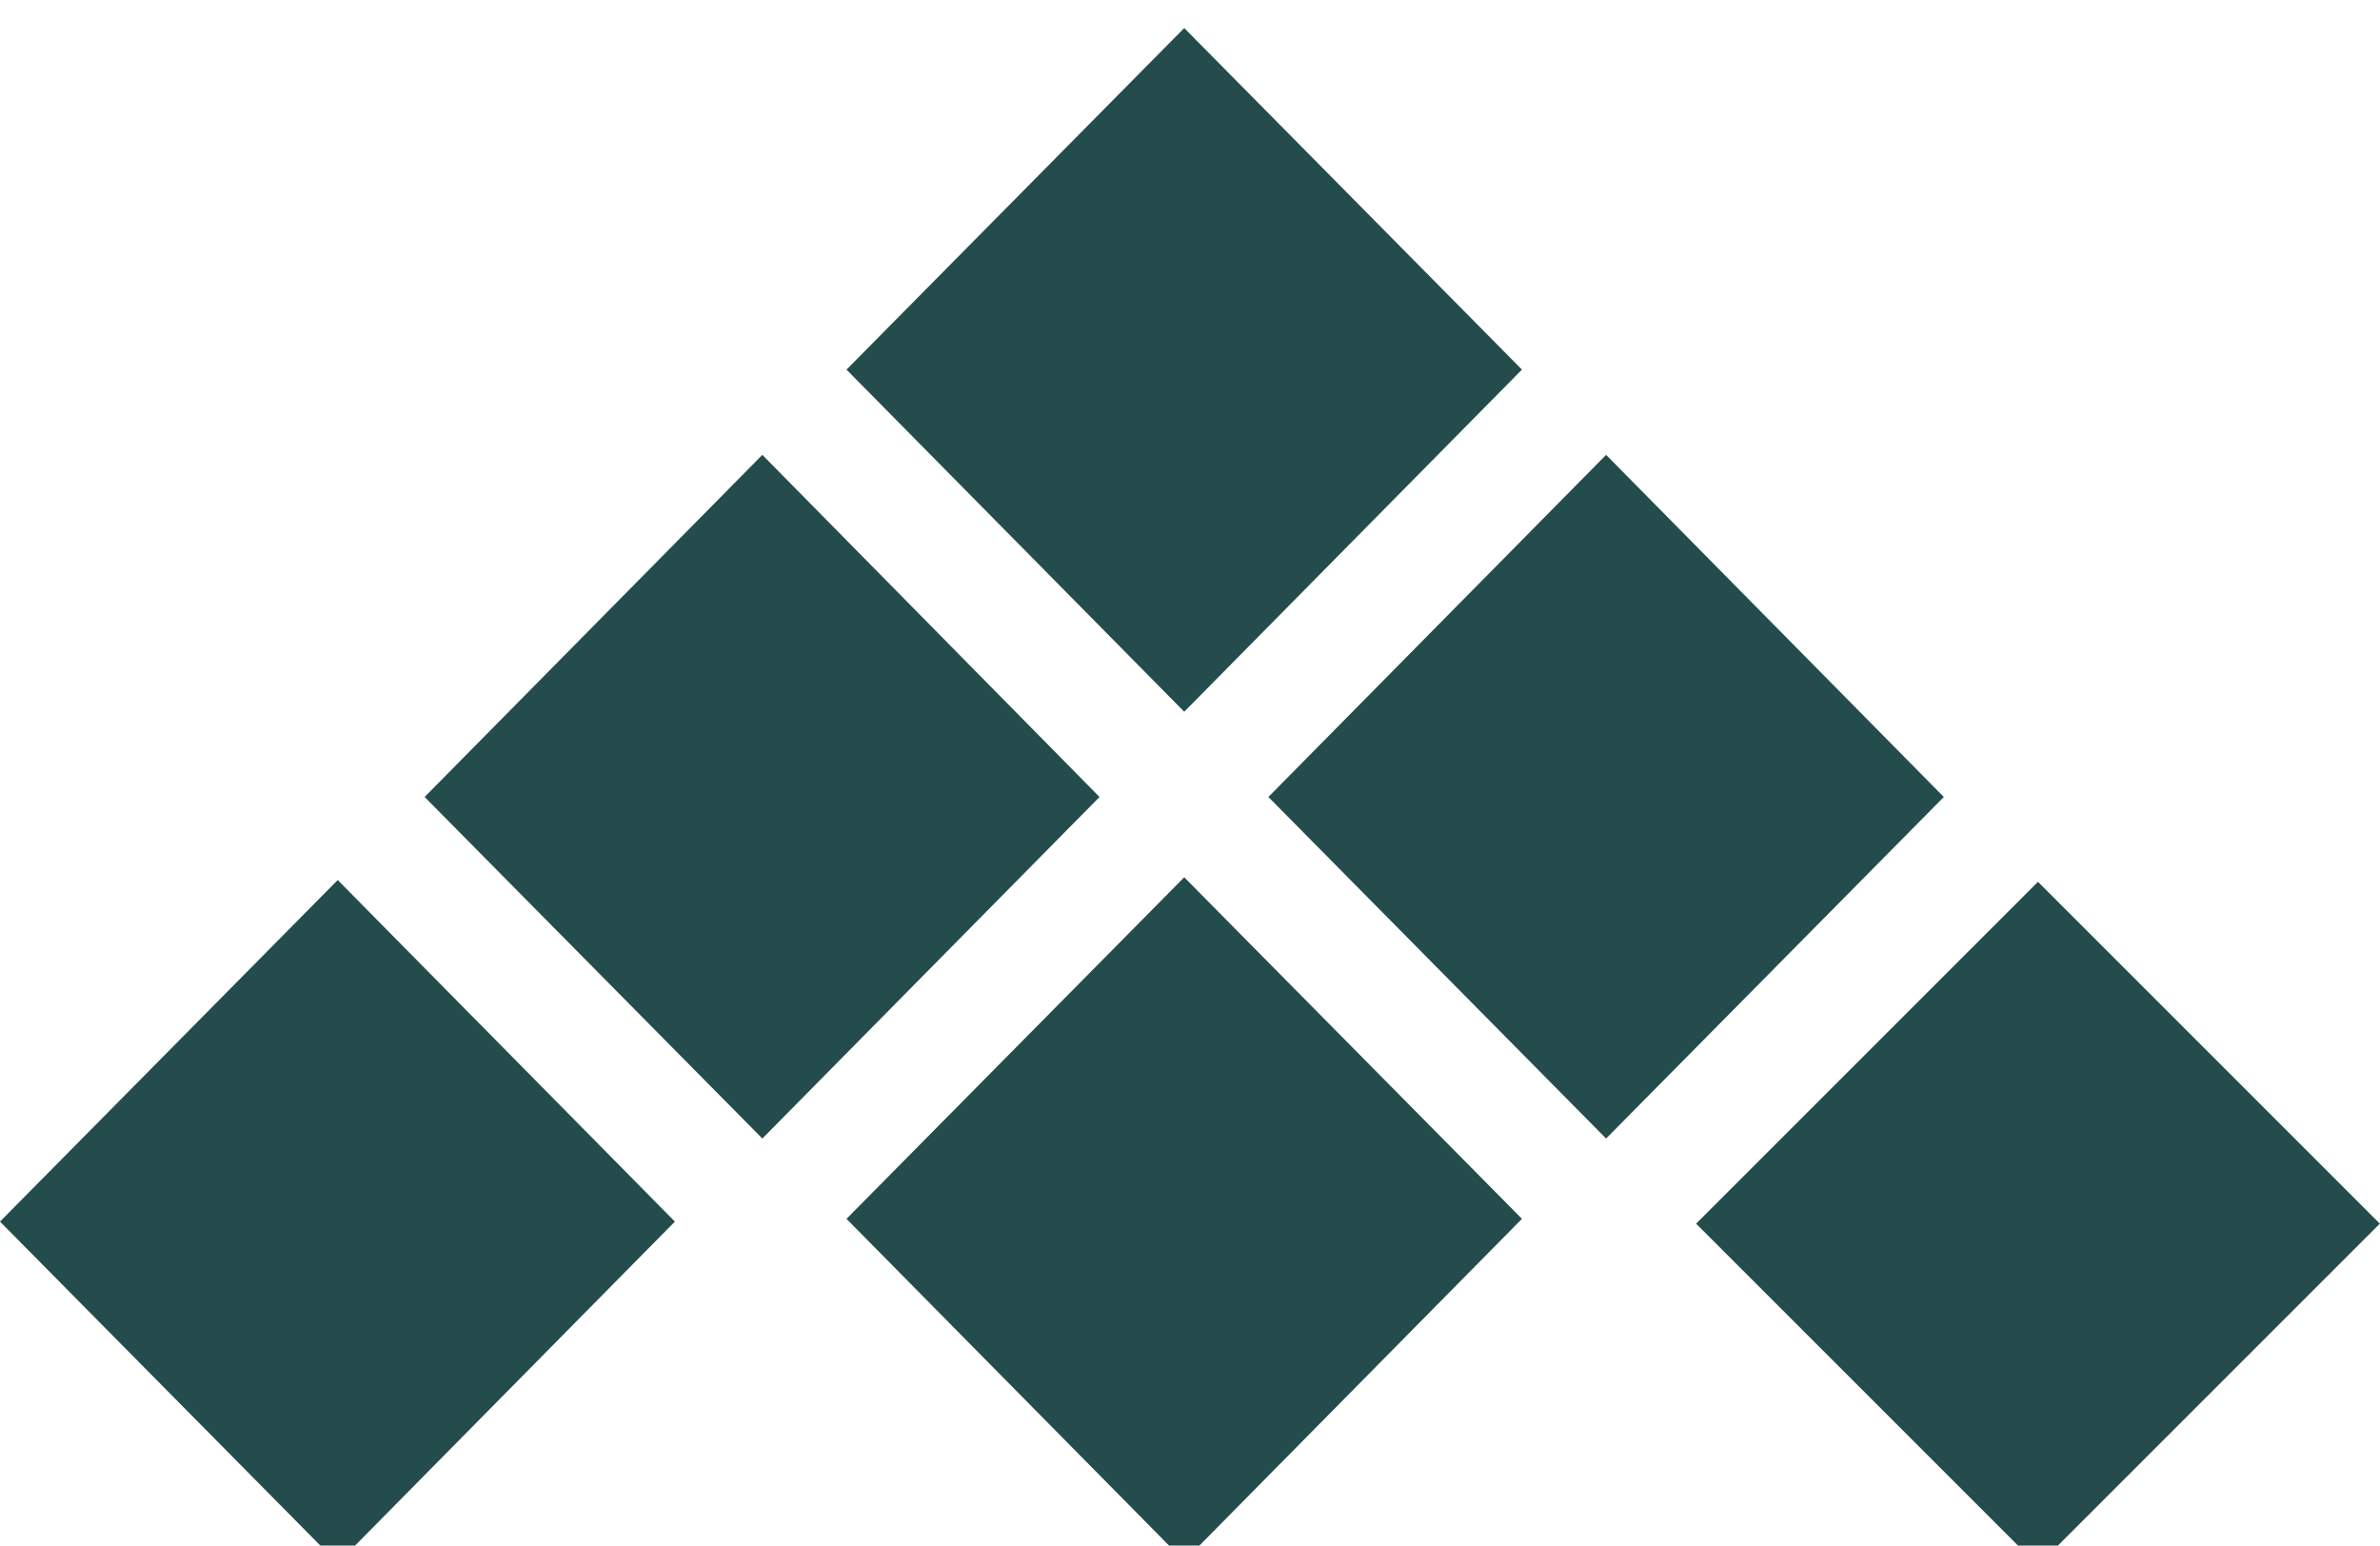
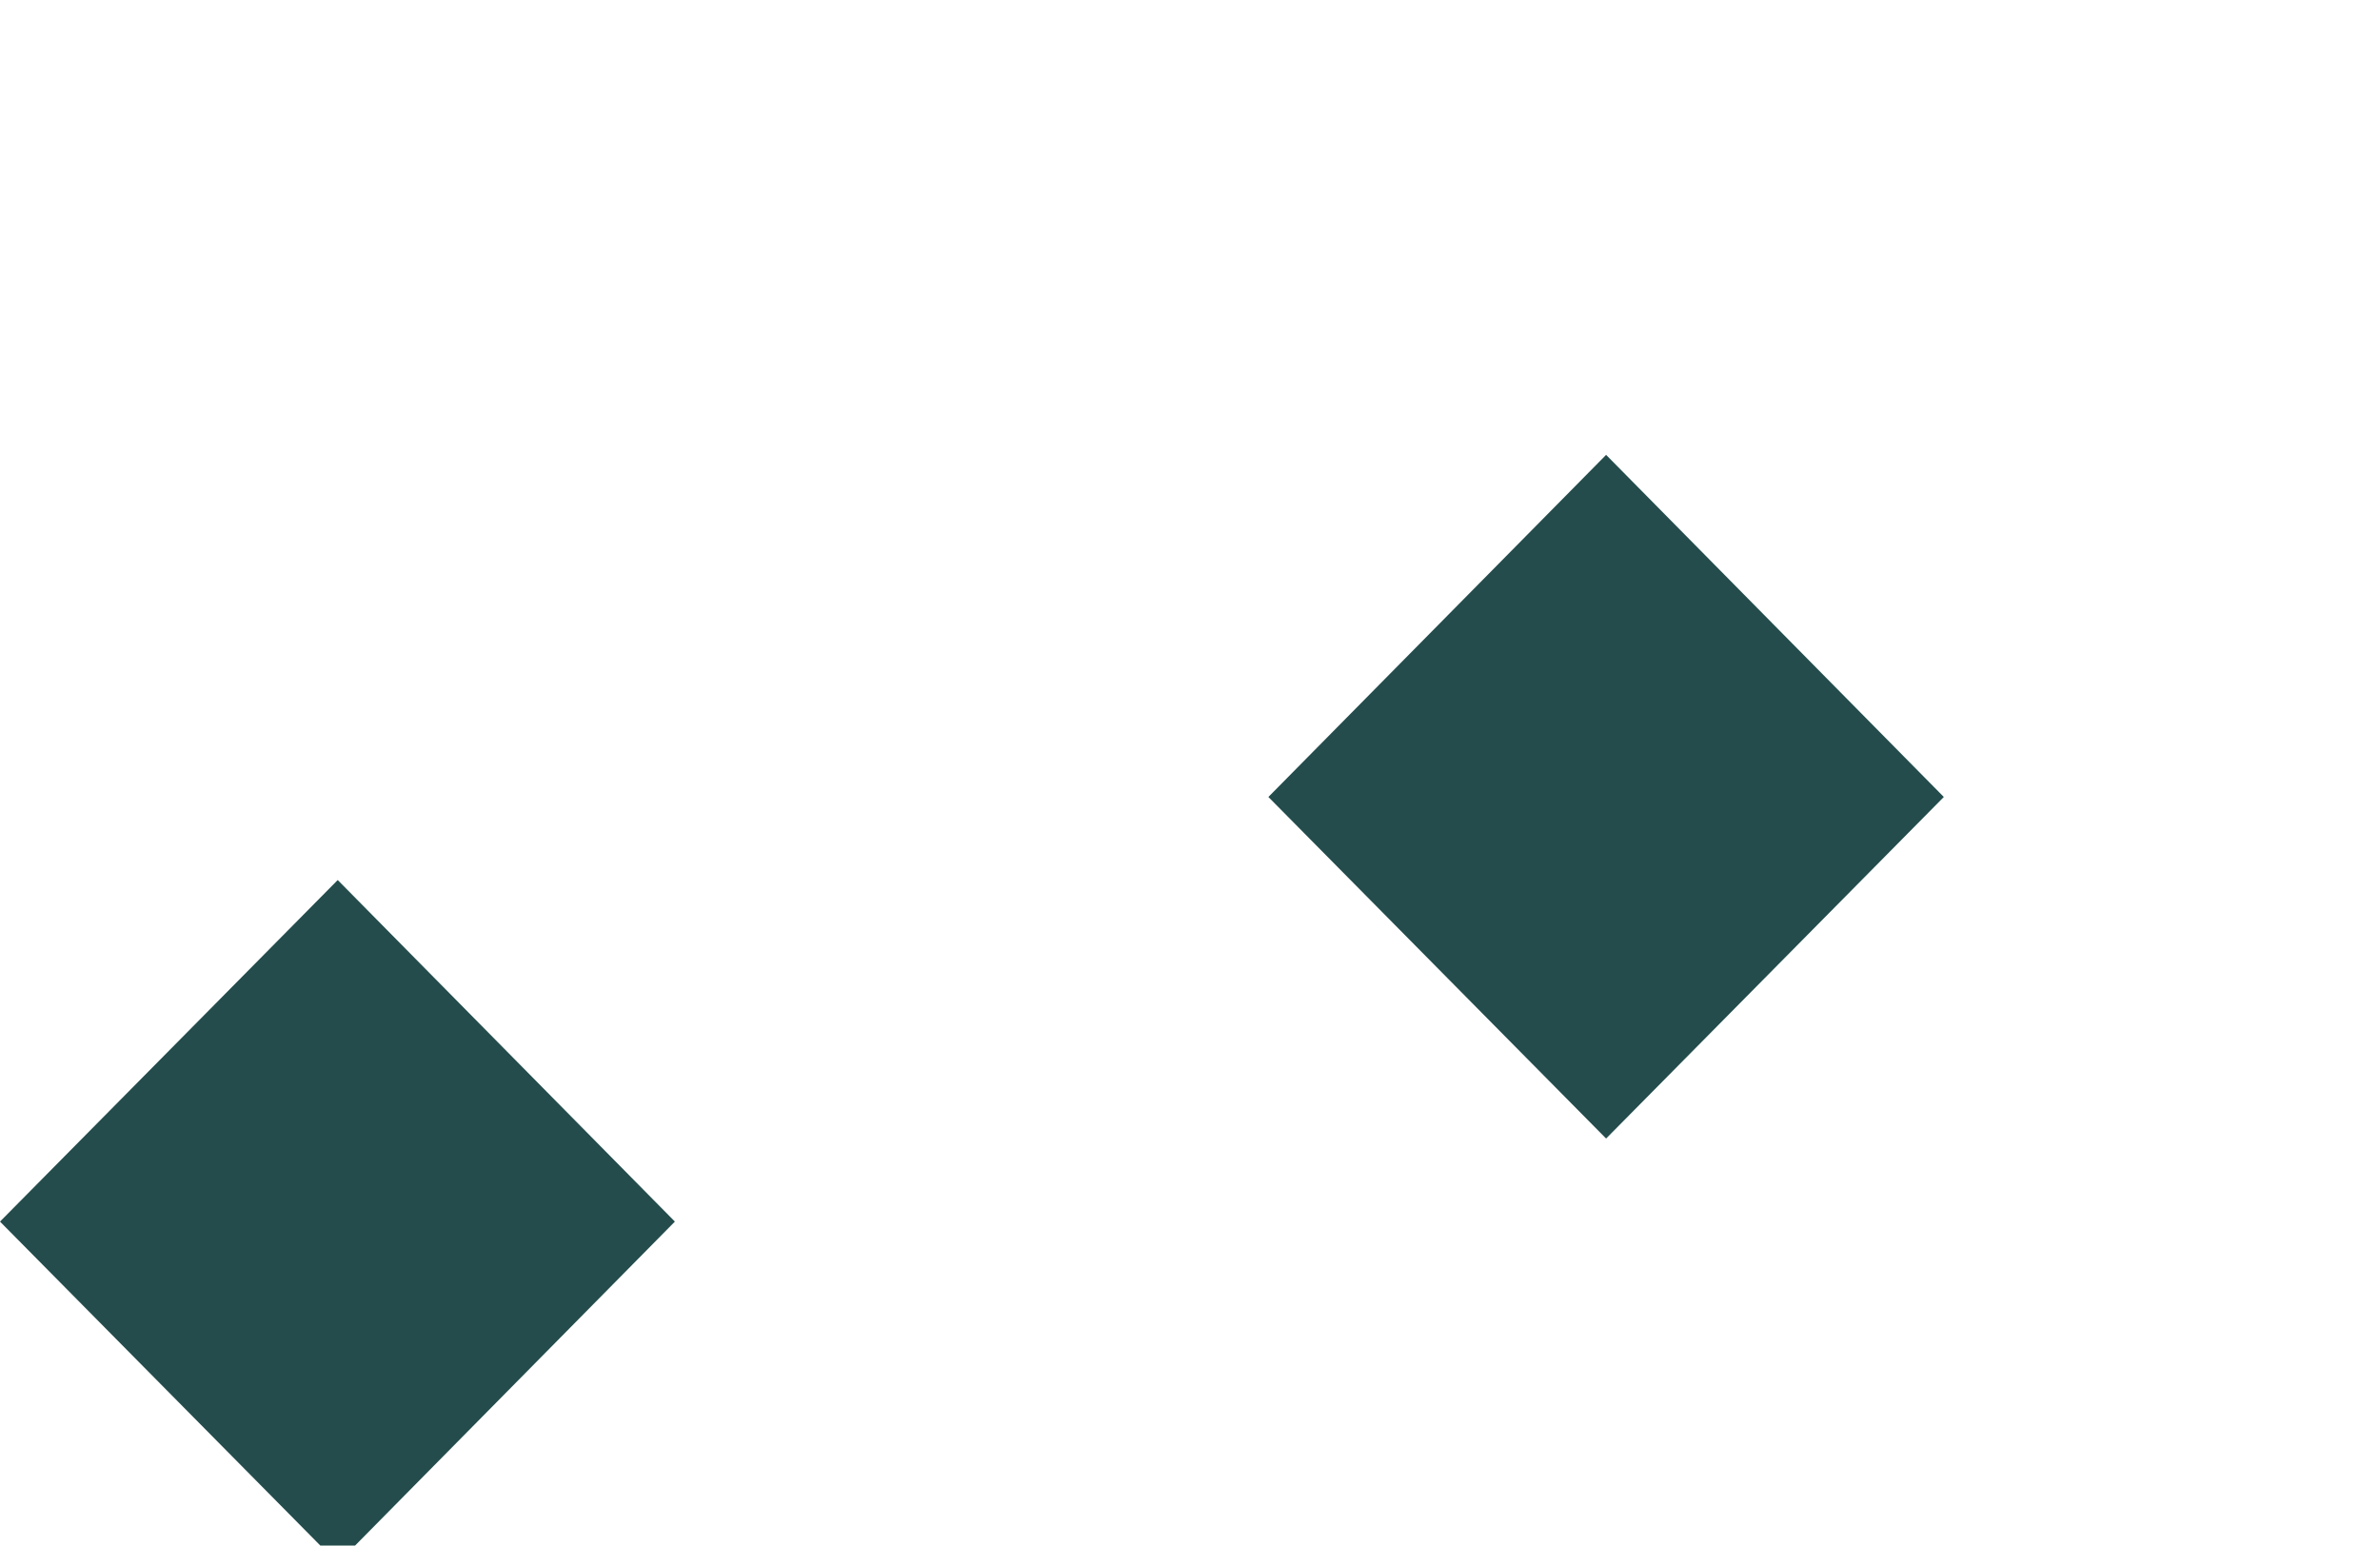
<svg xmlns="http://www.w3.org/2000/svg" id="Calque_2" data-name="Calque 2" viewBox="0 0 43.27 28.1">
  <defs>
    <style>
      .cls-1 {
        fill: #244c4c;
        stroke-width: 0px;
      }
    </style>
  </defs>
  <polygon class="cls-1" points="29.2 20.7 23.06 14.49 29.2 8.27 35.34 14.49 29.2 20.7" />
-   <polygon class="cls-1" points="21.53 28.38 15.39 22.16 21.53 15.95 27.67 22.16 21.53 28.38" />
-   <polygon class="cls-1" points="21.53 .51 15.39 6.72 21.53 12.94 27.67 6.72 21.53 .51" />
-   <polygon class="cls-1" points="13.86 20.7 7.72 14.49 13.86 8.27 19.99 14.49 13.86 20.7" />
  <polygon class="cls-1" points="6.14 28.42 0 22.21 6.14 16 12.27 22.21 6.14 28.42" />
-   <rect class="cls-1" x="32.66" y="17.85" width="8.79" height="8.79" transform="translate(-4.88 32.72) rotate(-45)" />
</svg>